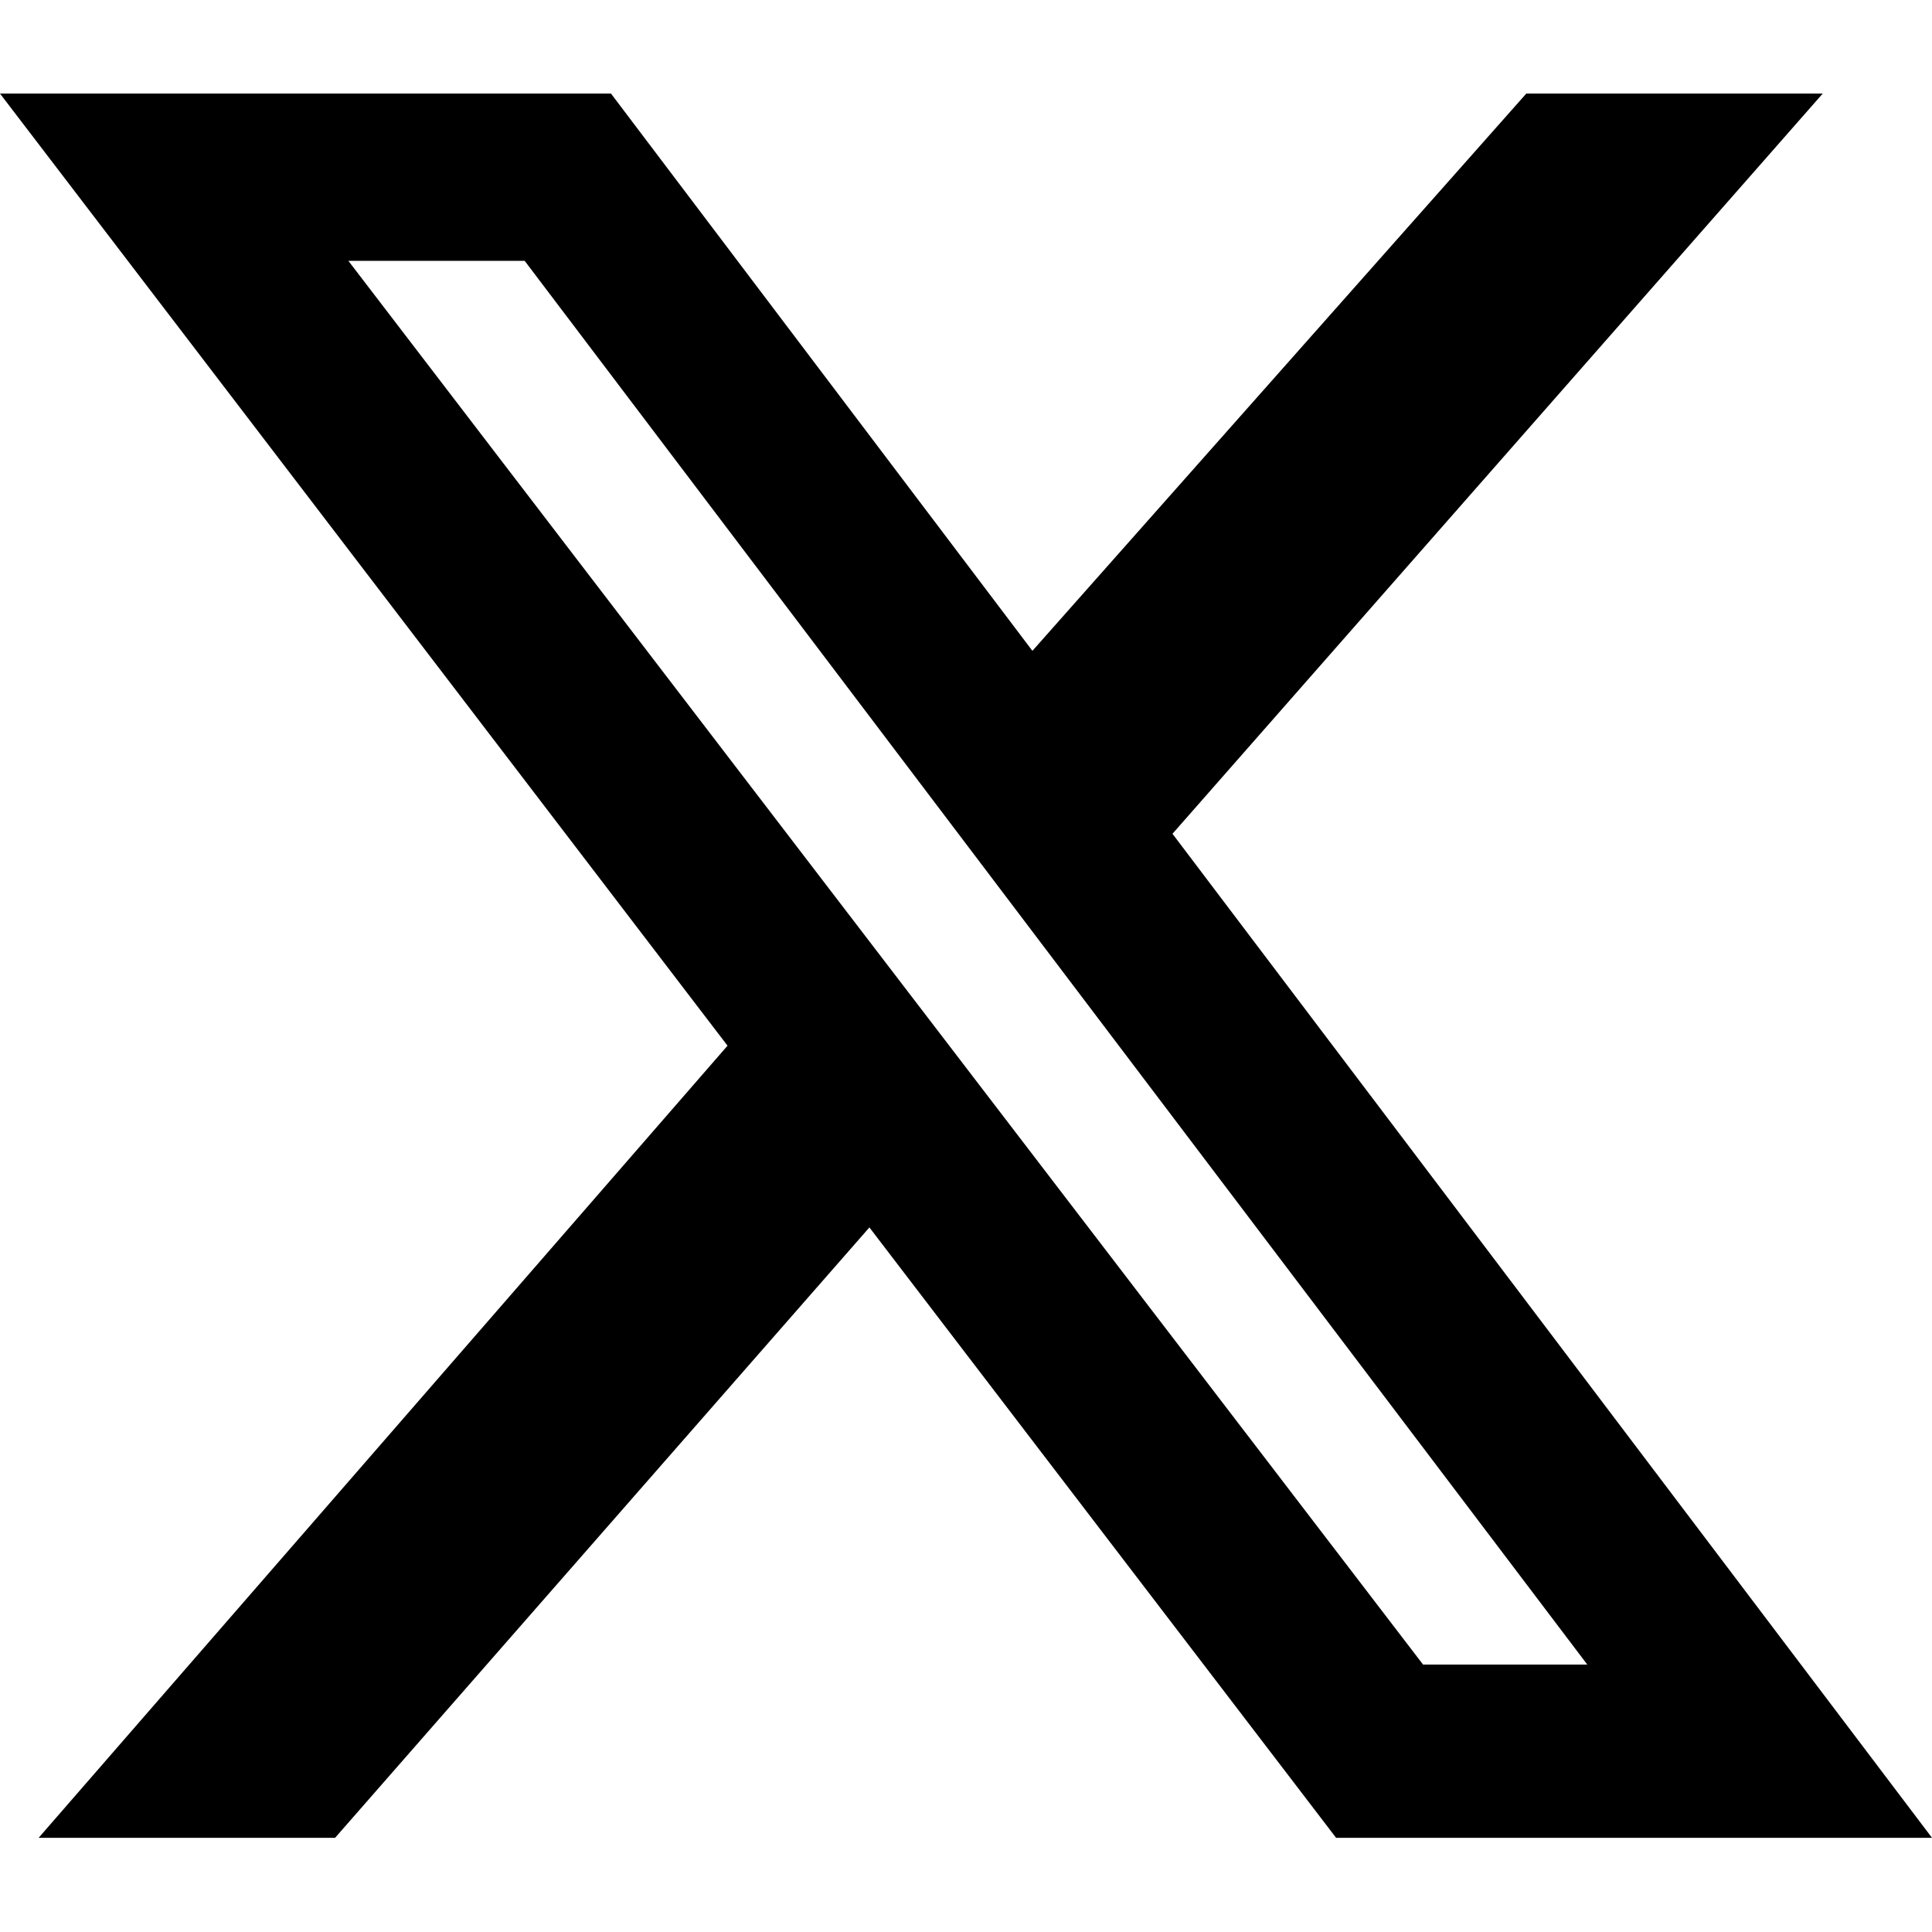
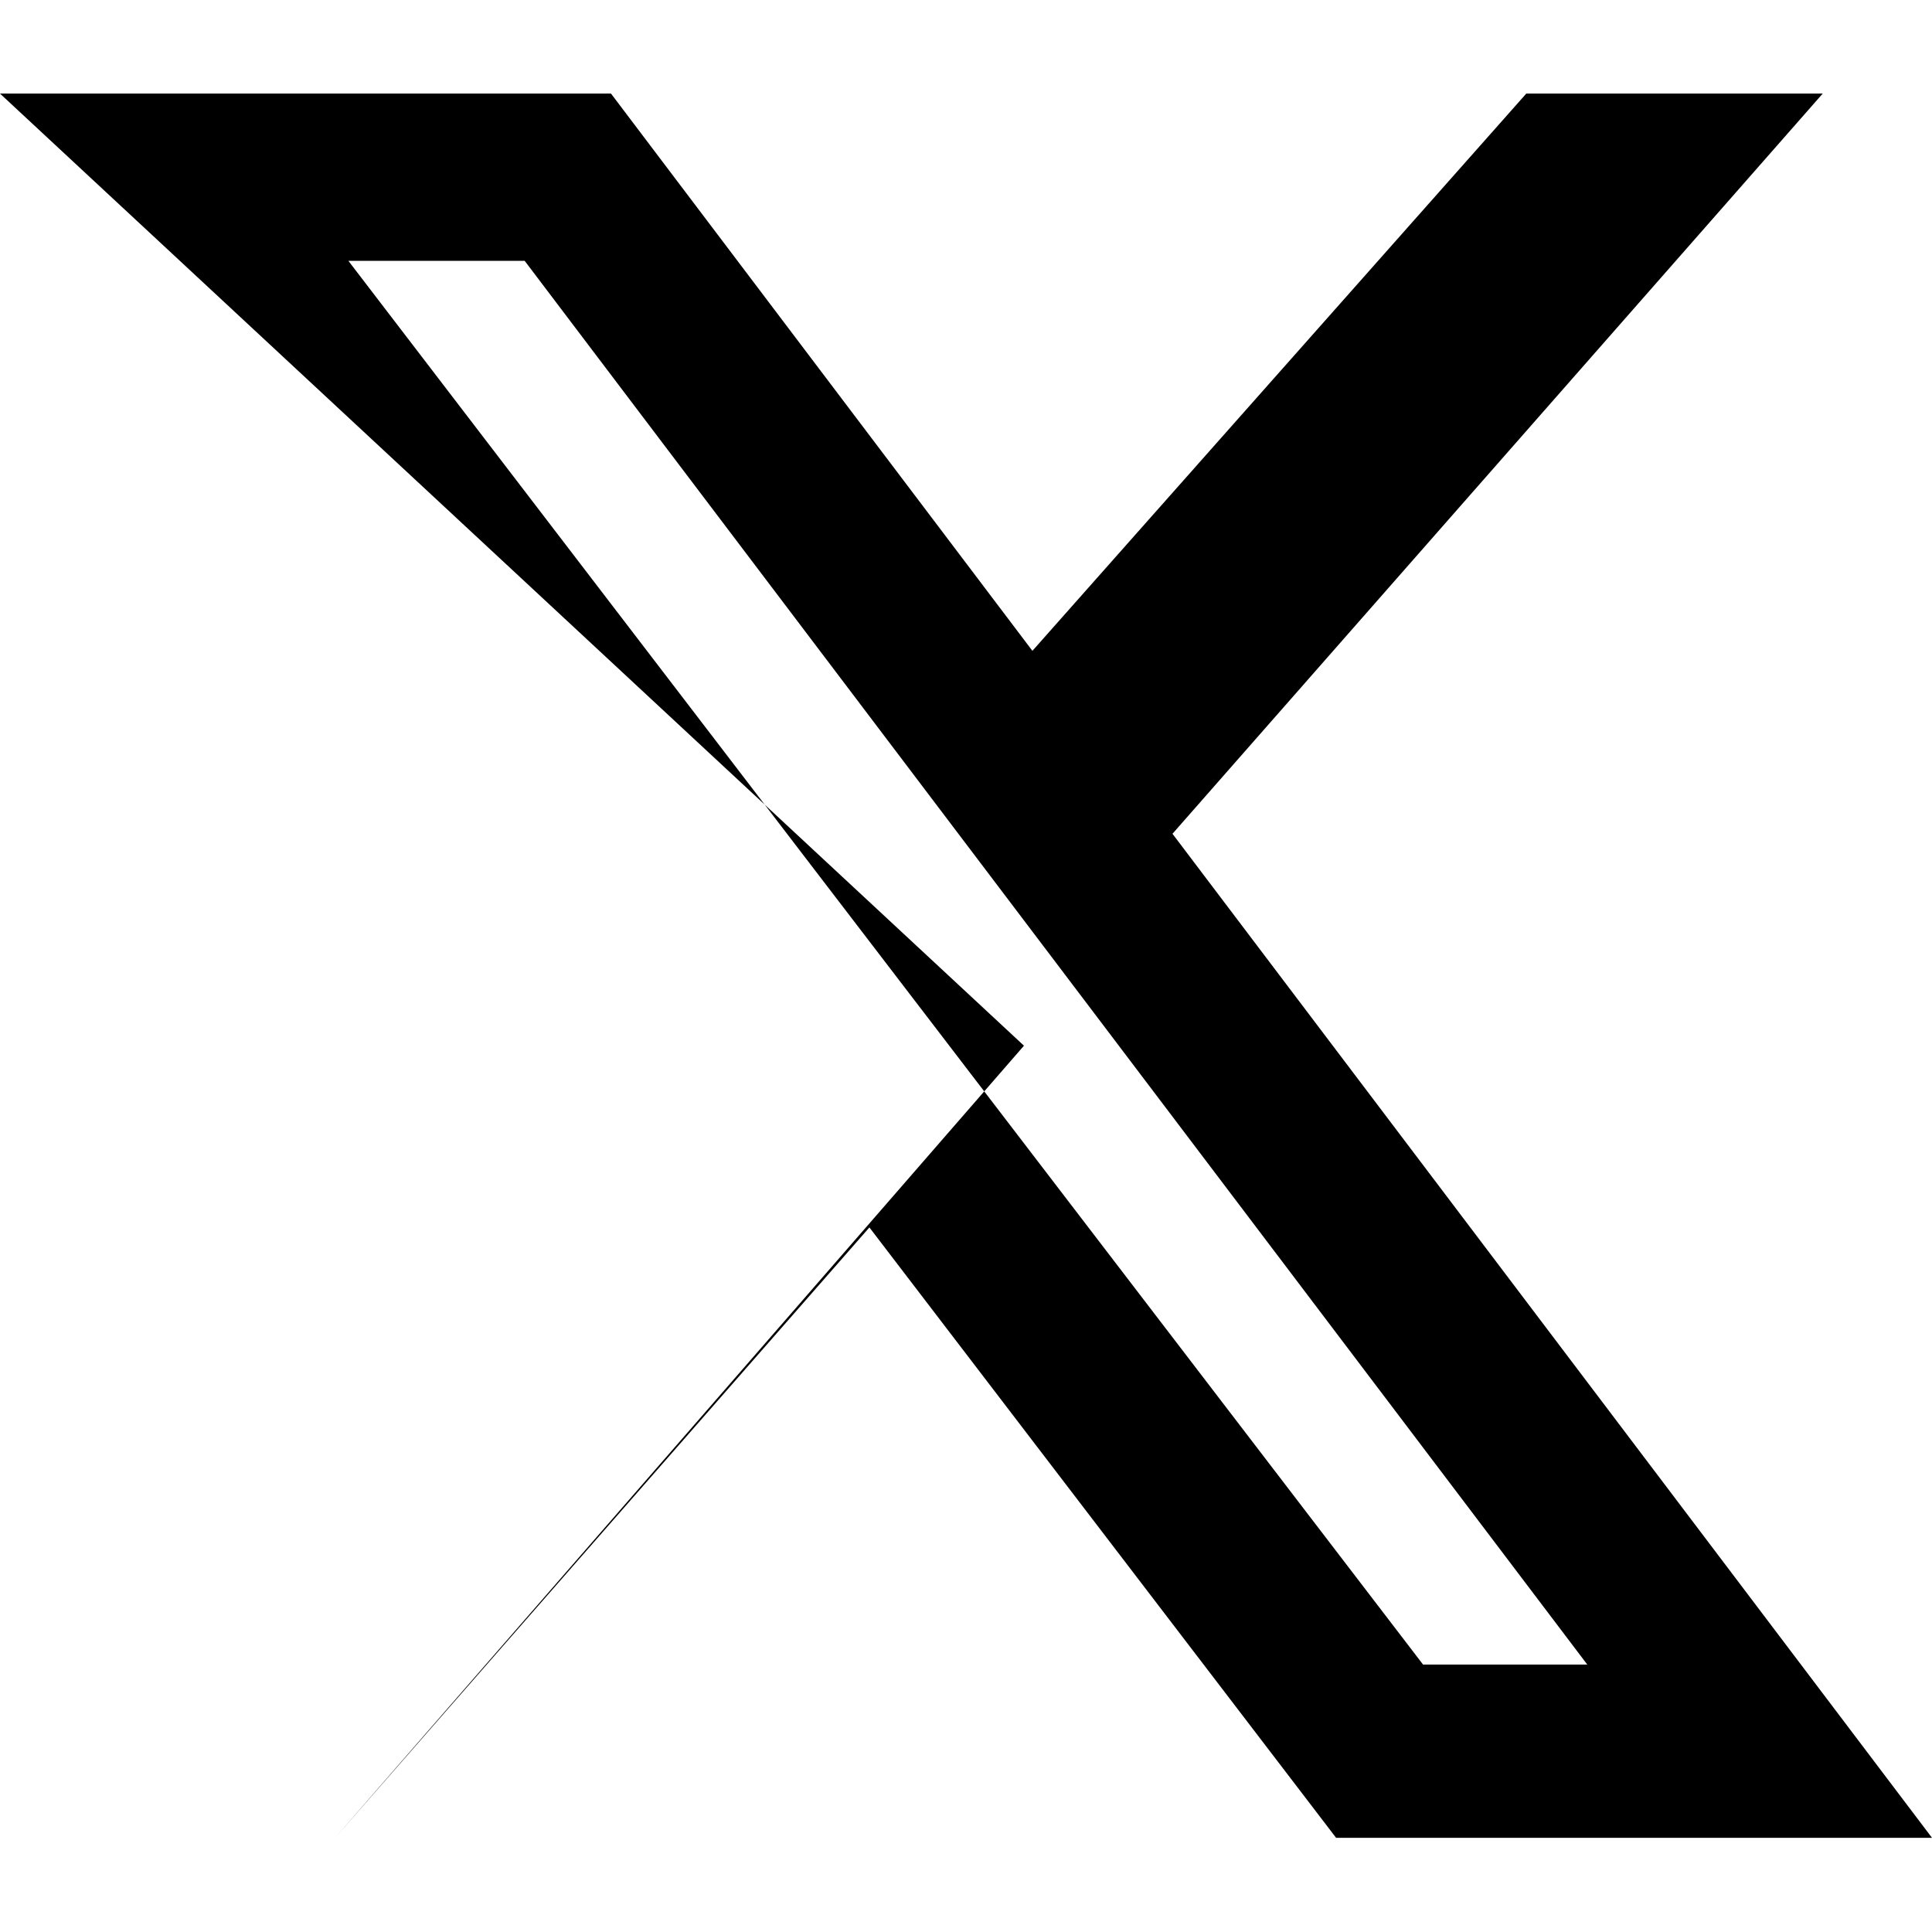
<svg xmlns="http://www.w3.org/2000/svg" viewBox="0 0 32 32">
-   <path d="M25.28 1.55h4.91L19.42 13.81 32 30.44h-9.87L14.4 20.33 5.55 30.44H.64l11.41-13.12L0 1.55h10.12l6.98 9.23 8.18-9.23Zm-1.71 26.02h2.72L8.69 4.32H5.77l17.8 23.25Z" style="fill:#000;stroke-width:0" />
+   <path d="M25.28 1.55h4.91L19.42 13.81 32 30.44h-9.87L14.4 20.33 5.55 30.44l11.41-13.12L0 1.55h10.12l6.98 9.23 8.18-9.23Zm-1.71 26.02h2.72L8.69 4.32H5.77l17.8 23.25Z" style="fill:#000;stroke-width:0" />
</svg>